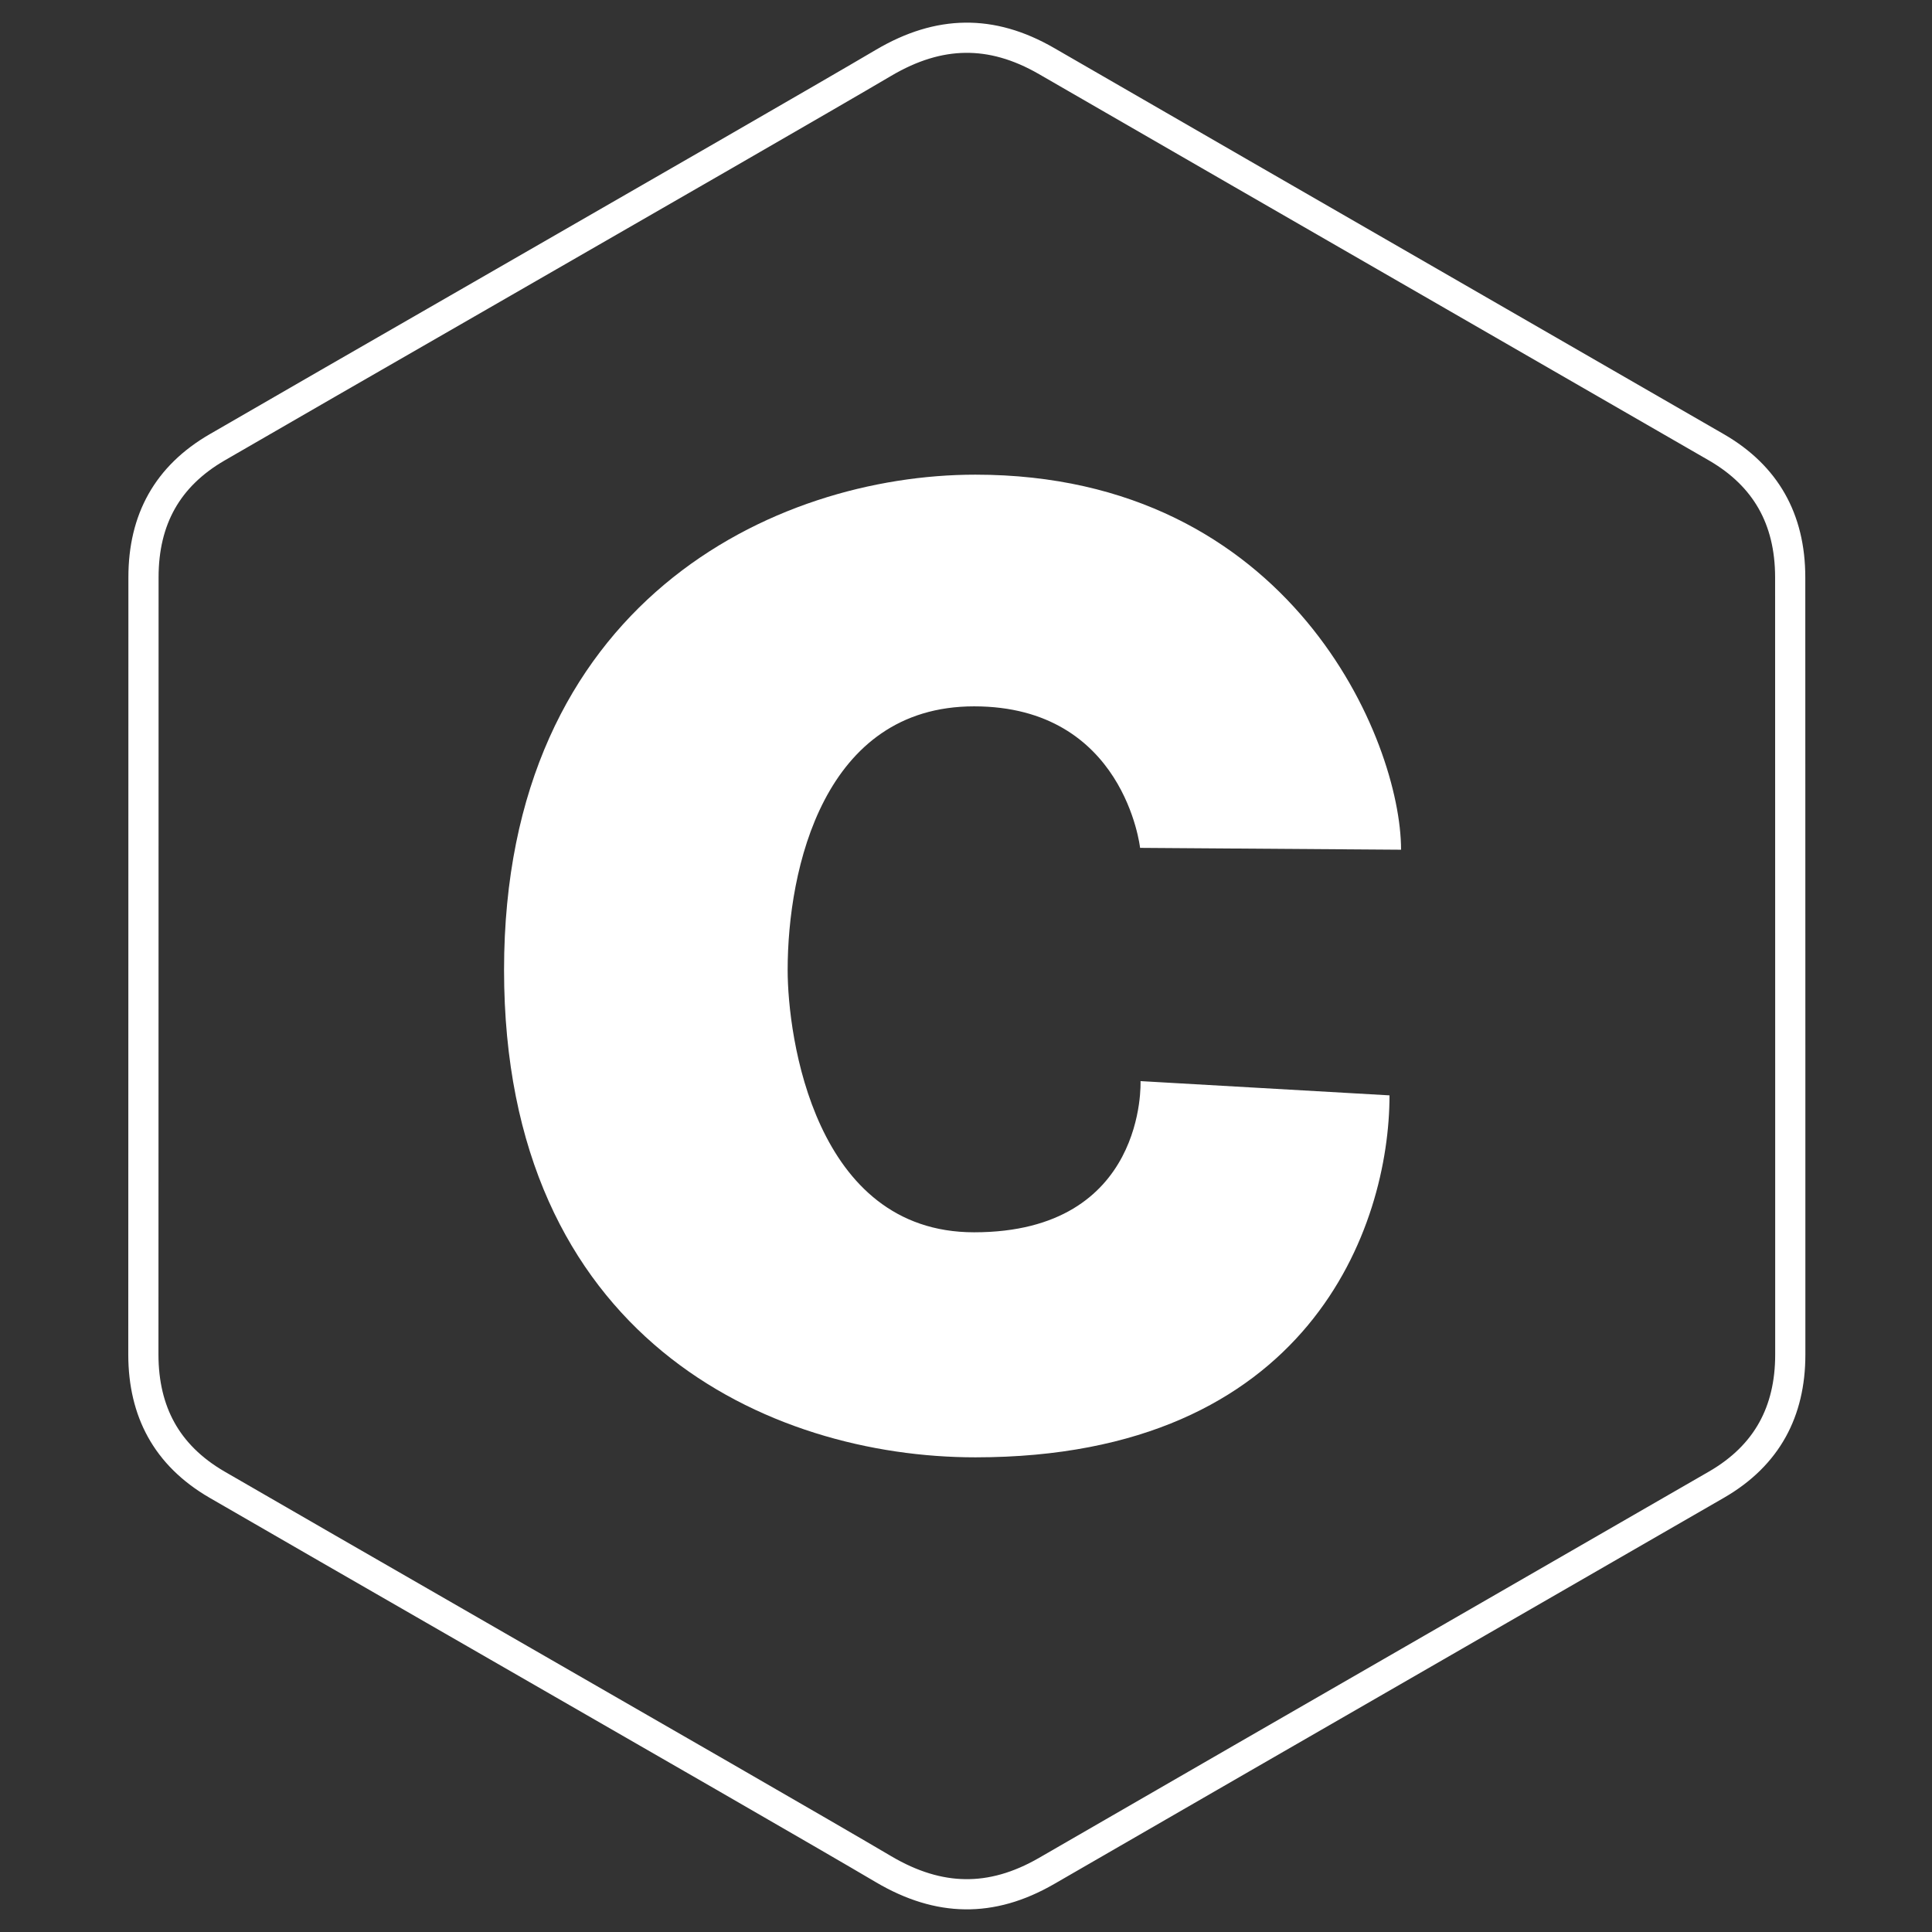
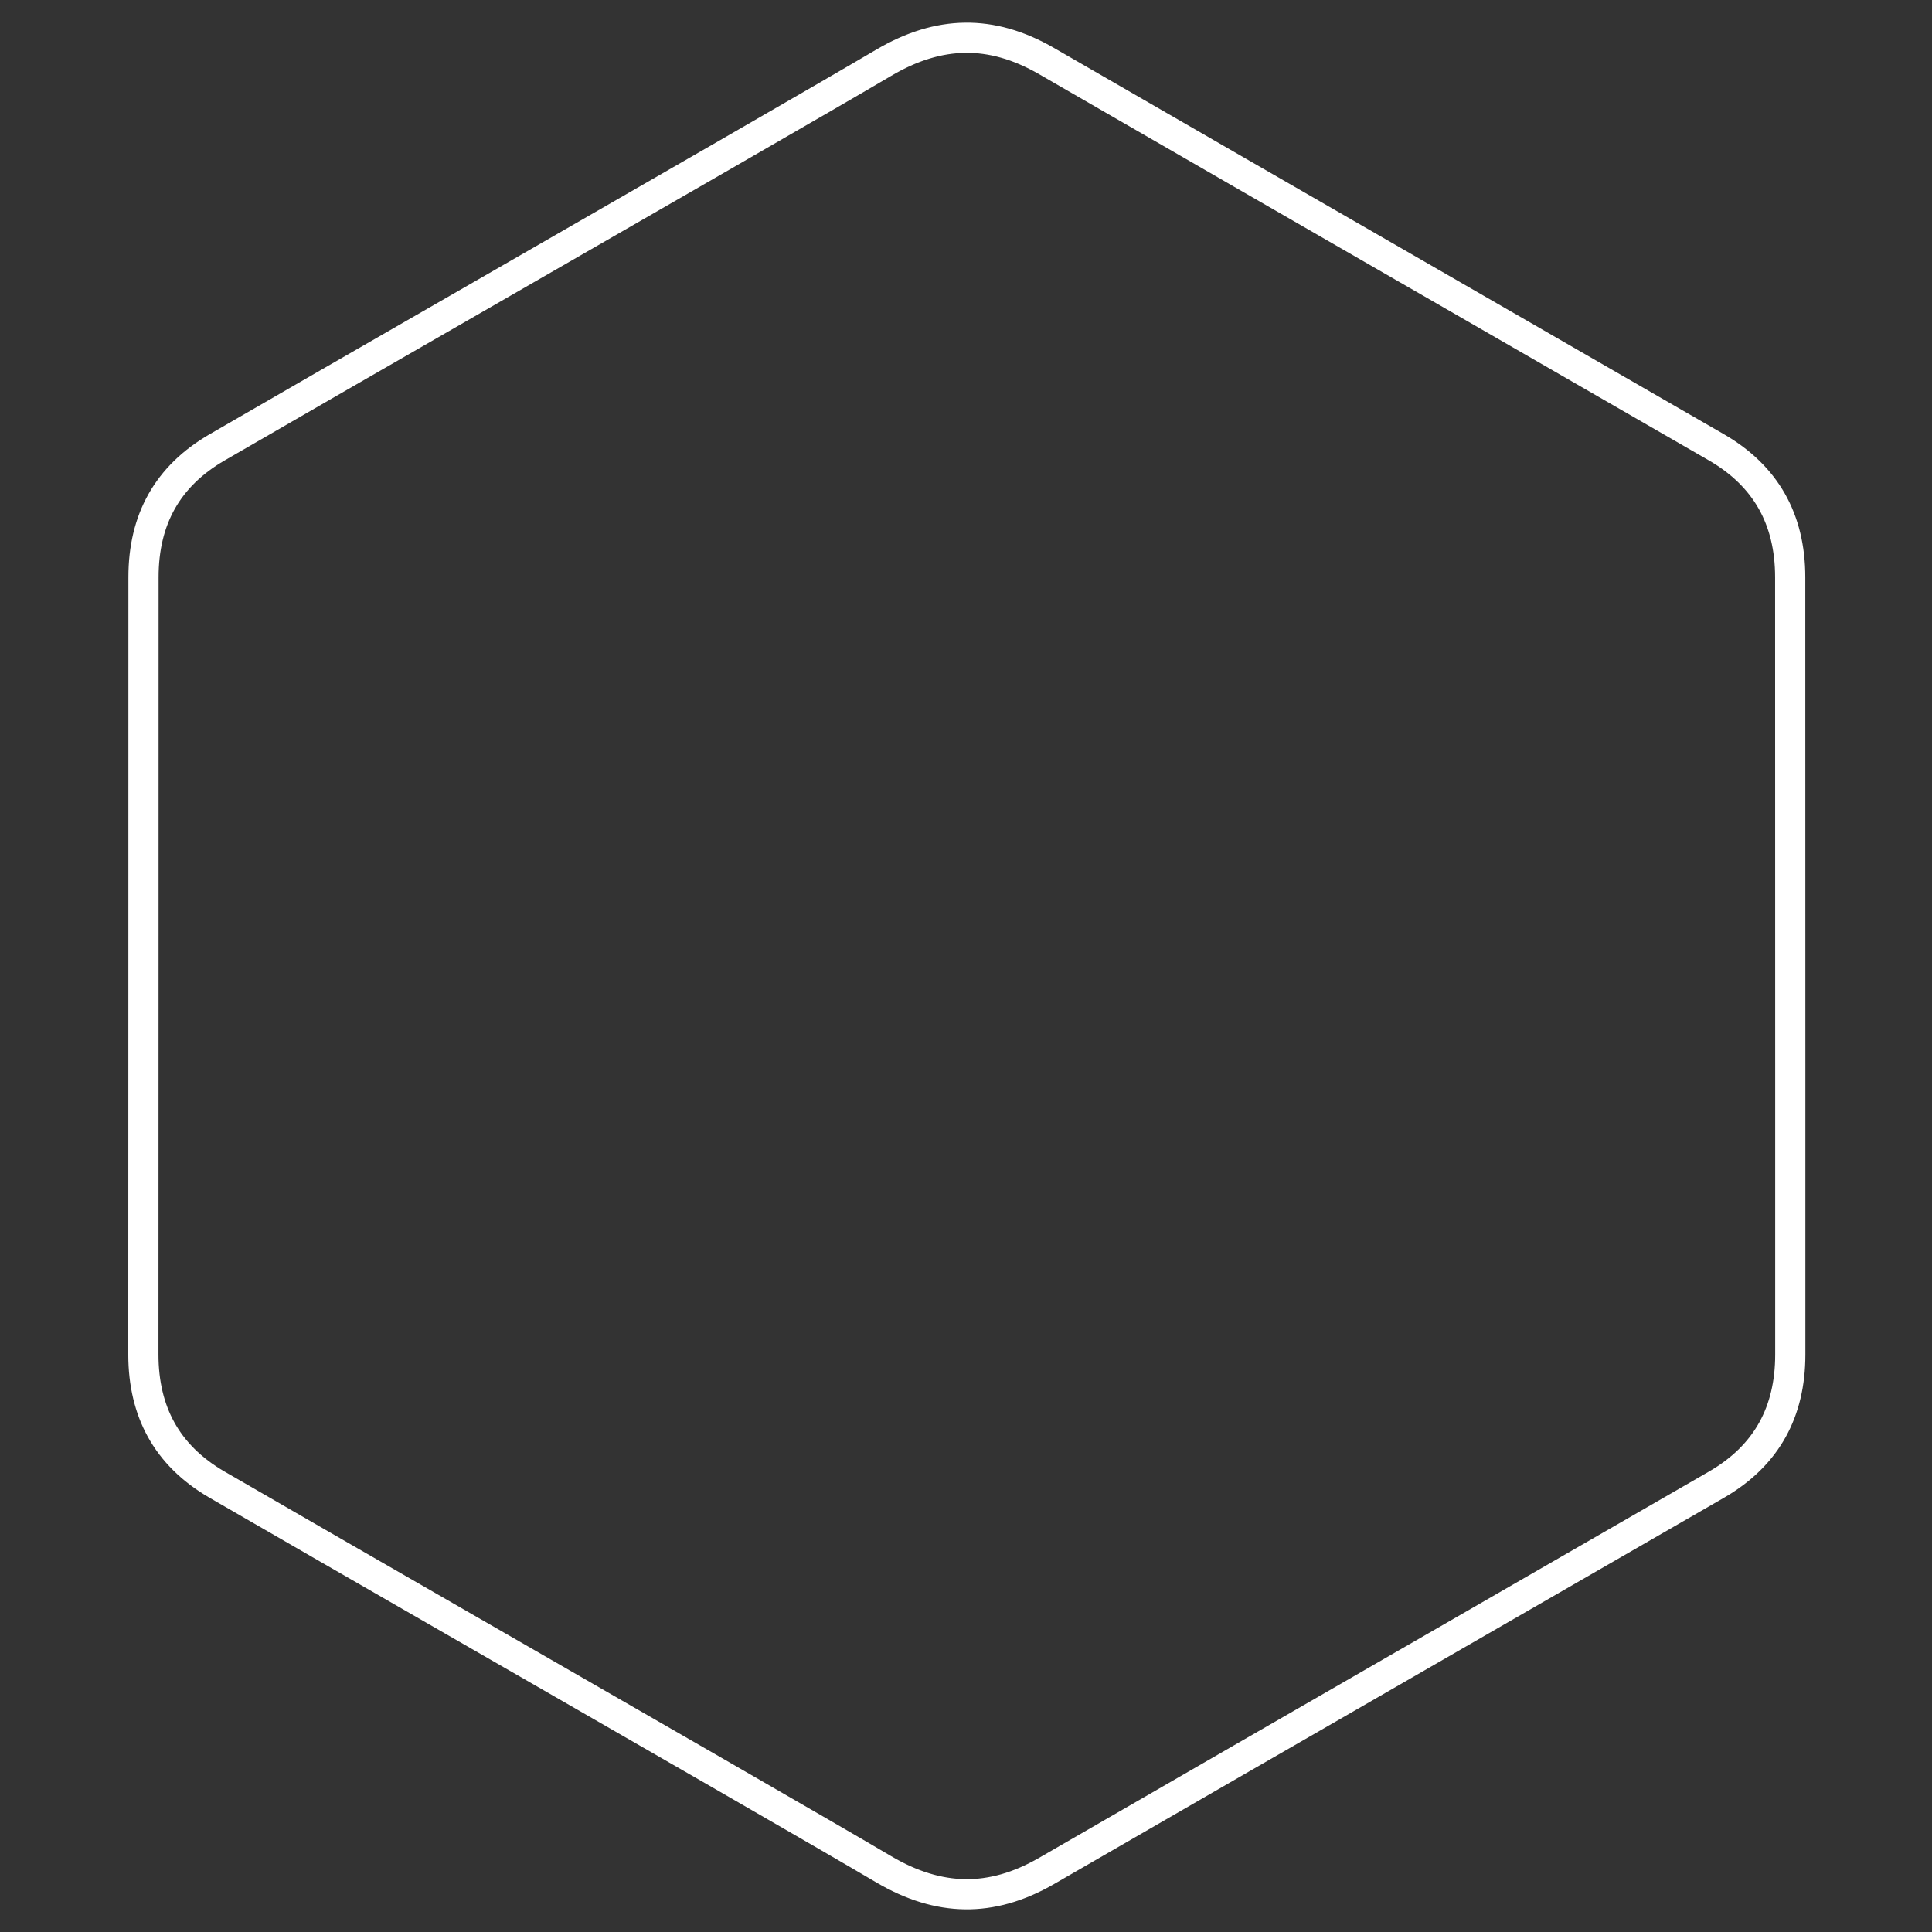
<svg xmlns="http://www.w3.org/2000/svg" width="48" height="48" viewBox="0 0 48 48" fill="none">
  <rect x="0" y="0" width="48" height="48" fill="#333333" stroke="none" />
  <path d="M44.017 12.447L44.017 12.447C44.32 12.98 44.477 13.61 44.477 14.344C44.478 17.563 44.479 22.391 44.479 26.414L44.479 31.544L44.479 33.09L44.479 33.51V33.619V33.646V33.653V33.655V33.656C44.479 34.373 44.329 34.992 44.039 35.517C43.741 36.056 43.285 36.515 42.65 36.883C40.325 38.225 37.999 39.565 35.673 40.905C32.449 42.763 29.225 44.62 26.004 46.482C25.305 46.886 24.634 47.071 23.977 47.062C23.32 47.054 22.649 46.851 21.952 46.44C20.616 45.65 16.041 43.018 11.905 40.639C9.205 39.085 6.692 37.639 5.393 36.886L5.393 36.886C4.757 36.517 4.301 36.058 4.003 35.519L4.003 35.519C3.713 34.994 3.563 34.375 3.562 33.657C3.564 30.438 3.564 27.219 3.564 24C3.564 20.781 3.564 17.562 3.565 14.342V14.342C3.565 12.906 4.159 11.83 5.395 11.114L5.395 11.114C6.698 10.358 9.223 8.905 11.933 7.346C16.061 4.971 20.62 2.347 21.953 1.56L21.953 1.56C22.65 1.149 23.32 0.946 23.977 0.938C24.634 0.929 25.304 1.114 26.003 1.518C29.179 3.353 32.358 5.185 35.536 7.016C37.907 8.382 40.278 9.748 42.648 11.116C43.269 11.476 43.719 11.924 44.017 12.447Z" stroke="white" stroke-width="0.75" />
-   <path fill-rule="evenodd" clip-rule="evenodd" d="M28.325 21.065L34.809 21.111C34.809 18.409 32.075 11.793 24.234 11.793C19.239 11.793 12.523 14.969 12.523 24.099C12.523 33.23 19.107 36.207 24.234 36.207C32.538 36.207 34.522 30.461 34.522 27.214L28.336 26.86C28.336 26.86 28.502 30.616 24.201 30.616C20.231 30.616 19.569 25.753 19.569 24.099C19.569 21.585 20.463 17.549 24.201 17.549C27.939 17.549 28.325 21.065 28.325 21.065" fill="white" />
</svg>